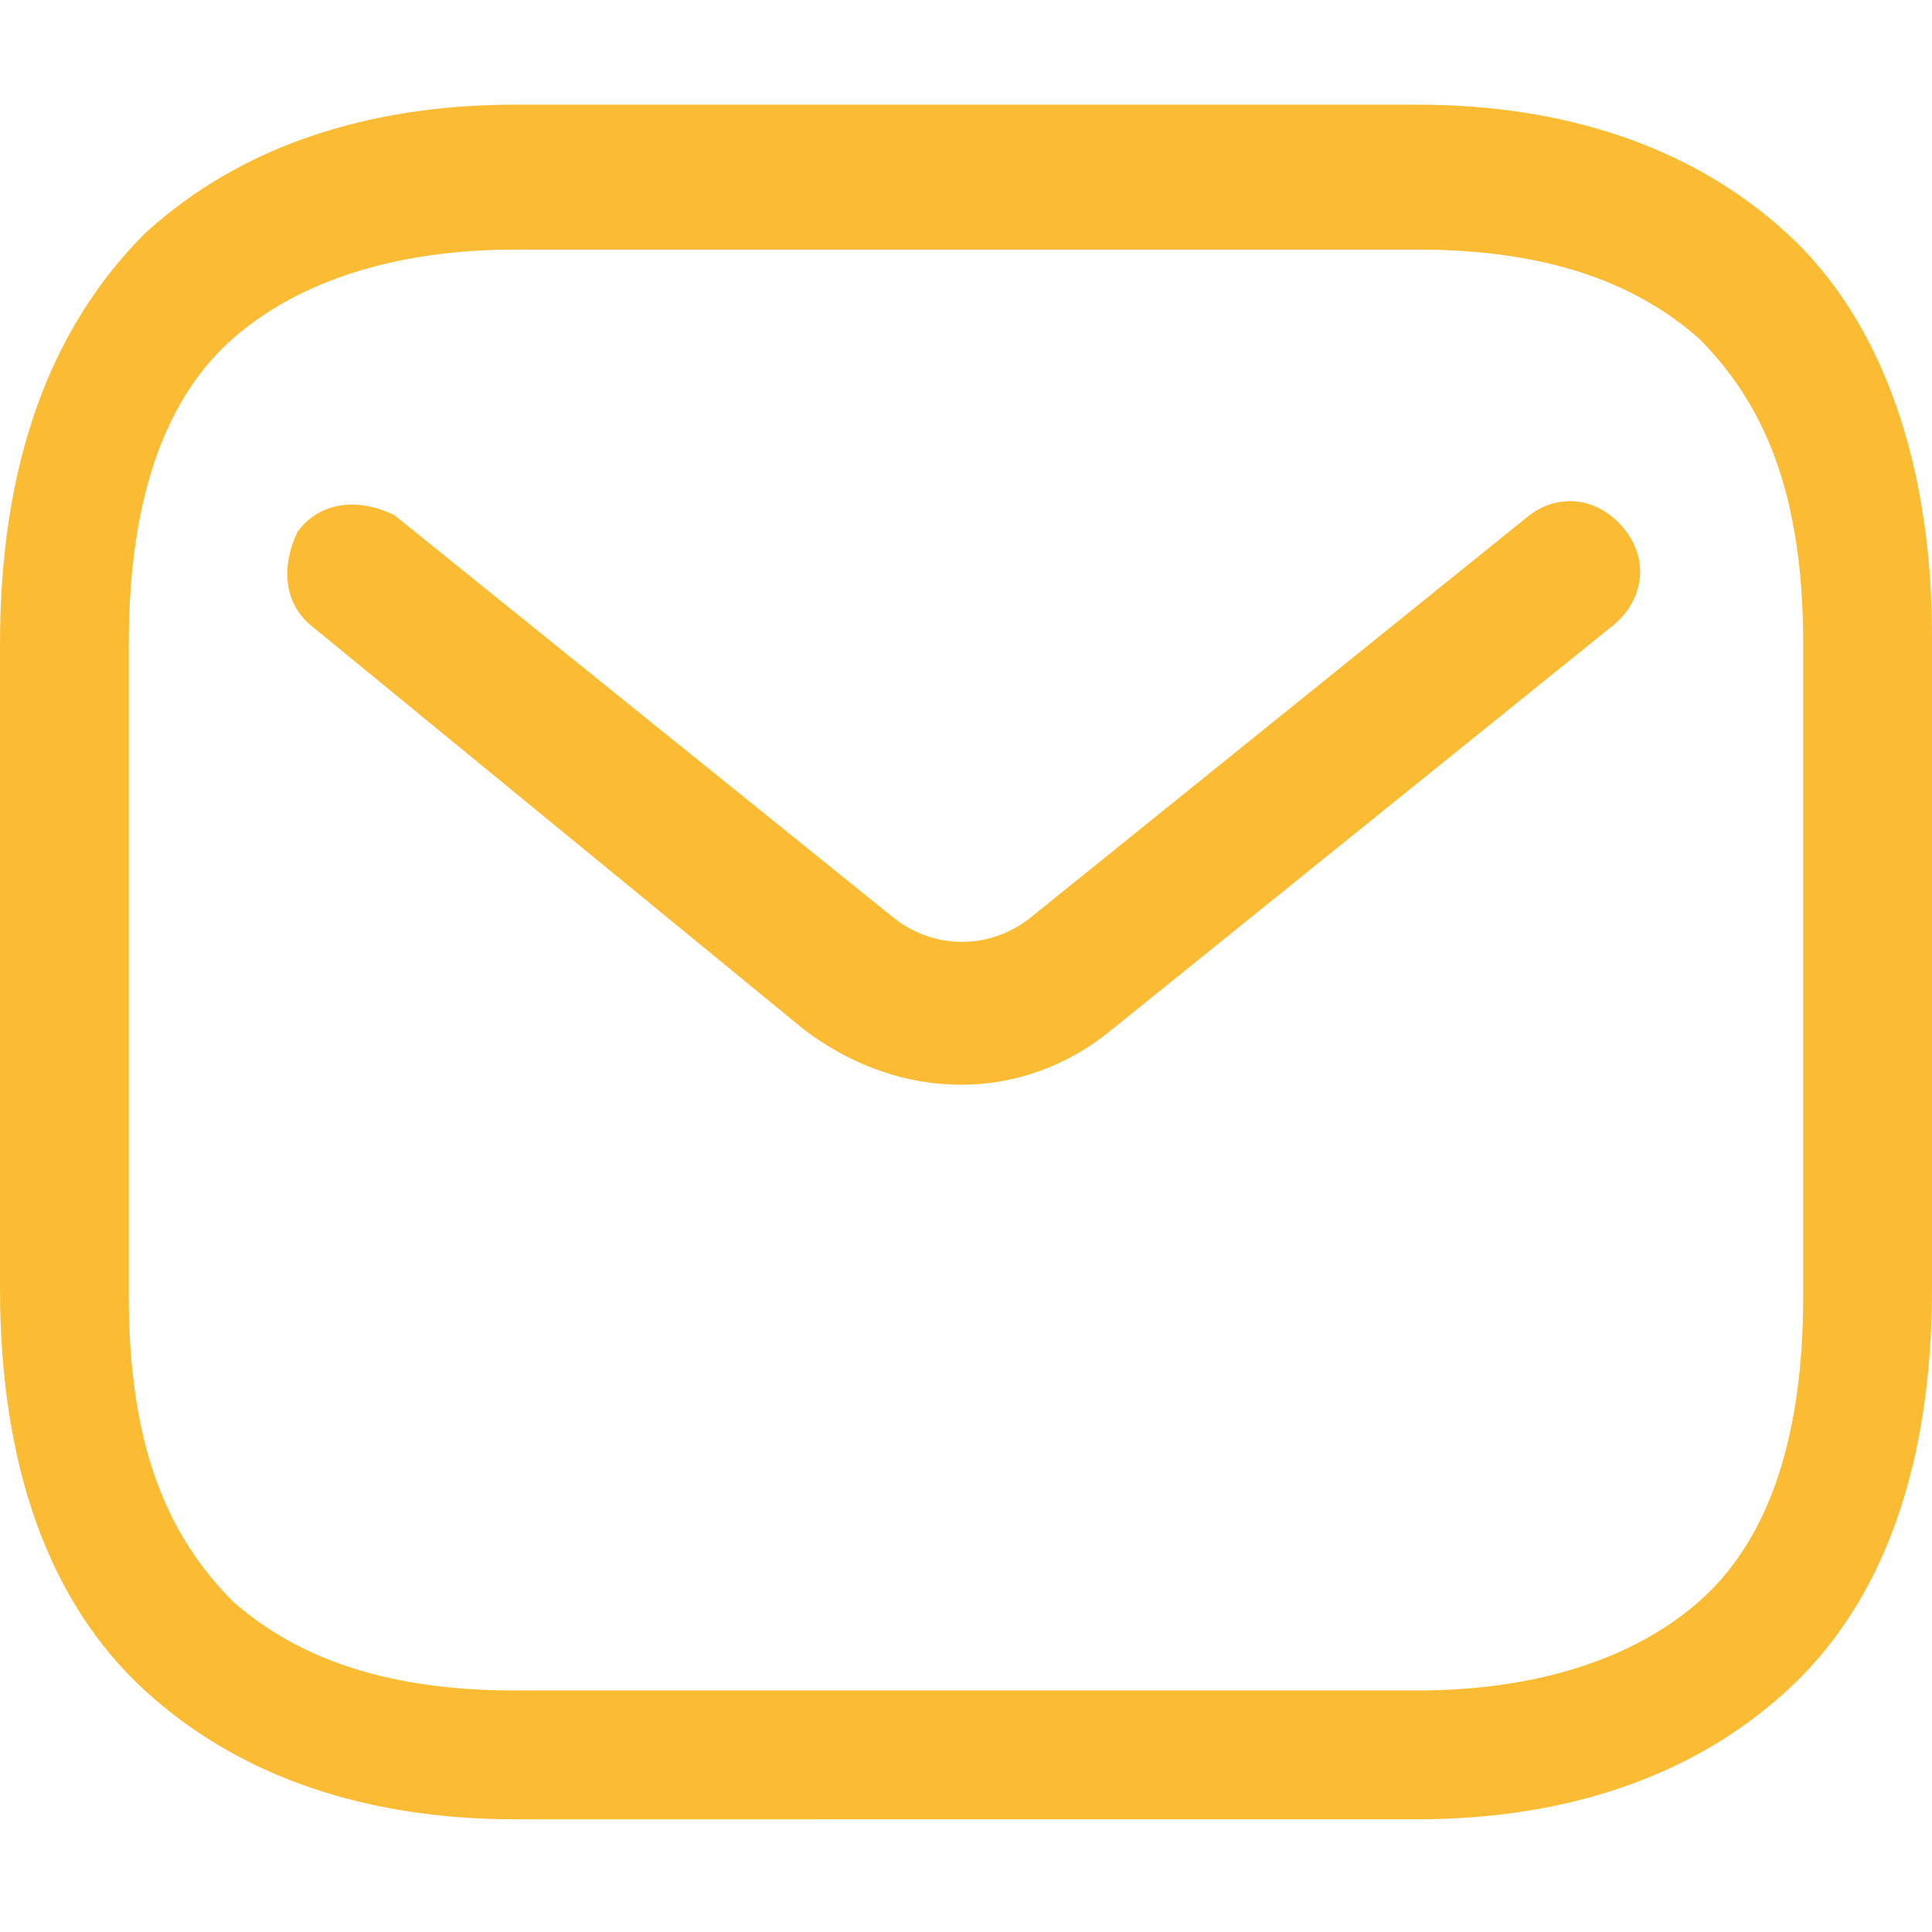
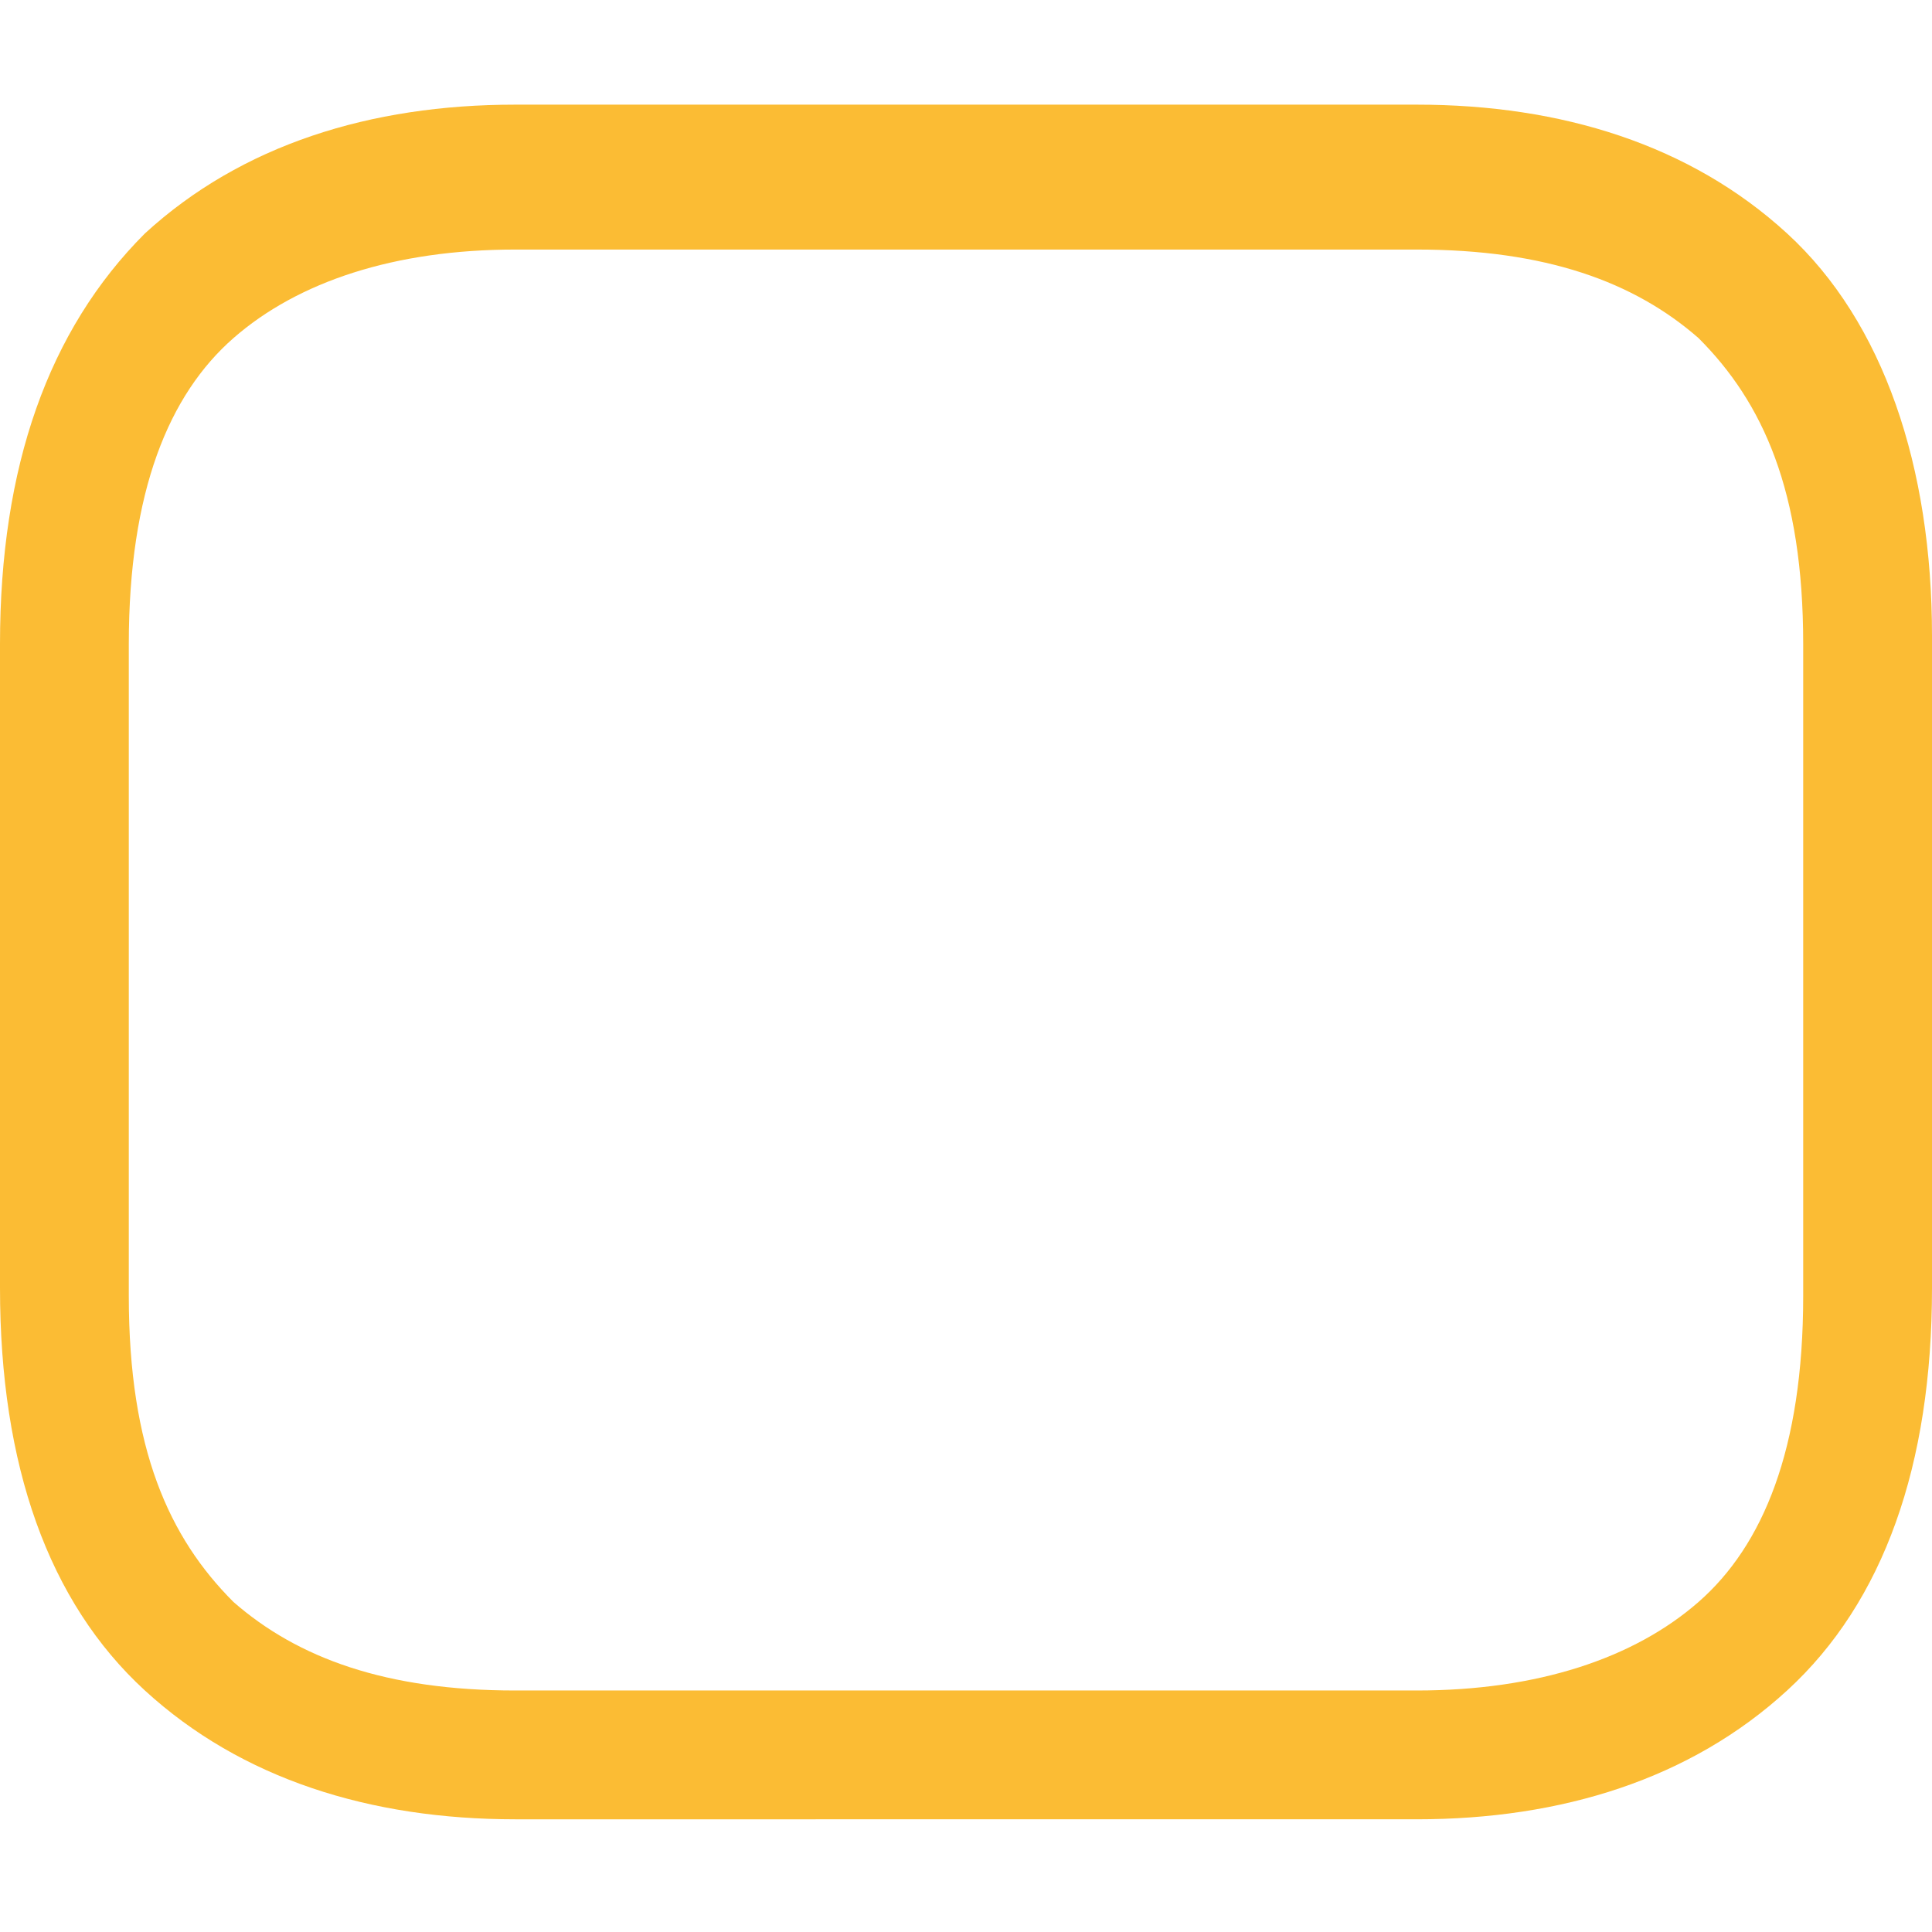
<svg xmlns="http://www.w3.org/2000/svg" version="1.1" viewBox="0 0 24 24">
  <defs>
    <style>
      .cls-1 {
        fill: #fbbc34;
        fill-rule: evenodd;
      }
    </style>
  </defs>
  <g>
    <g id="katman_1">
      <g id="style_x3D_stroke">
        <g id="email">
          <path id="vector__x28_Stroke_x29_" class="cls-1" d="M2.9,4.2c-.8.7-1.3,1.9-1.3,3.8v8.1c0,1.9.5,3,1.3,3.8.8.7,1.9,1.1,3.5,1.1h11.2c1.5,0,2.7-.4,3.5-1.1.8-.7,1.3-1.9,1.3-3.8V8c0-1.9-.5-3-1.3-3.8-.8-.7-1.9-1.1-3.5-1.1H6.4c-1.5,0-2.7.4-3.5,1.1ZM1.8,2.9c1.2-1.1,2.8-1.6,4.6-1.6h11.2c1.8,0,3.4.5,4.6,1.6,1.2,1.1,1.8,2.9,1.8,5v8.1c0,2.2-.6,3.9-1.8,5-1.2,1.1-2.8,1.6-4.6,1.6H6.4c-1.8,0-3.4-.5-4.6-1.6C.6,19.9,0,18.2,0,16V8C0,5.8.6,4.1,1.8,2.9Z" />
-           <path id="vector__x28_Stroke_x29__x5F_2" class="cls-1" d="M20.2,6.6c.3.4.2.9-.2,1.2l-6.2,5c-1.1.9-2.6.9-3.8,0L3.9,7.8c-.4-.3-.4-.8-.2-1.2.3-.4.8-.4,1.2-.2l6.2,5c.5.4,1.2.4,1.7,0l6.2-5c.4-.3.9-.2,1.2.2Z" />
        </g>
      </g>
    </g>
  </g>
</svg>